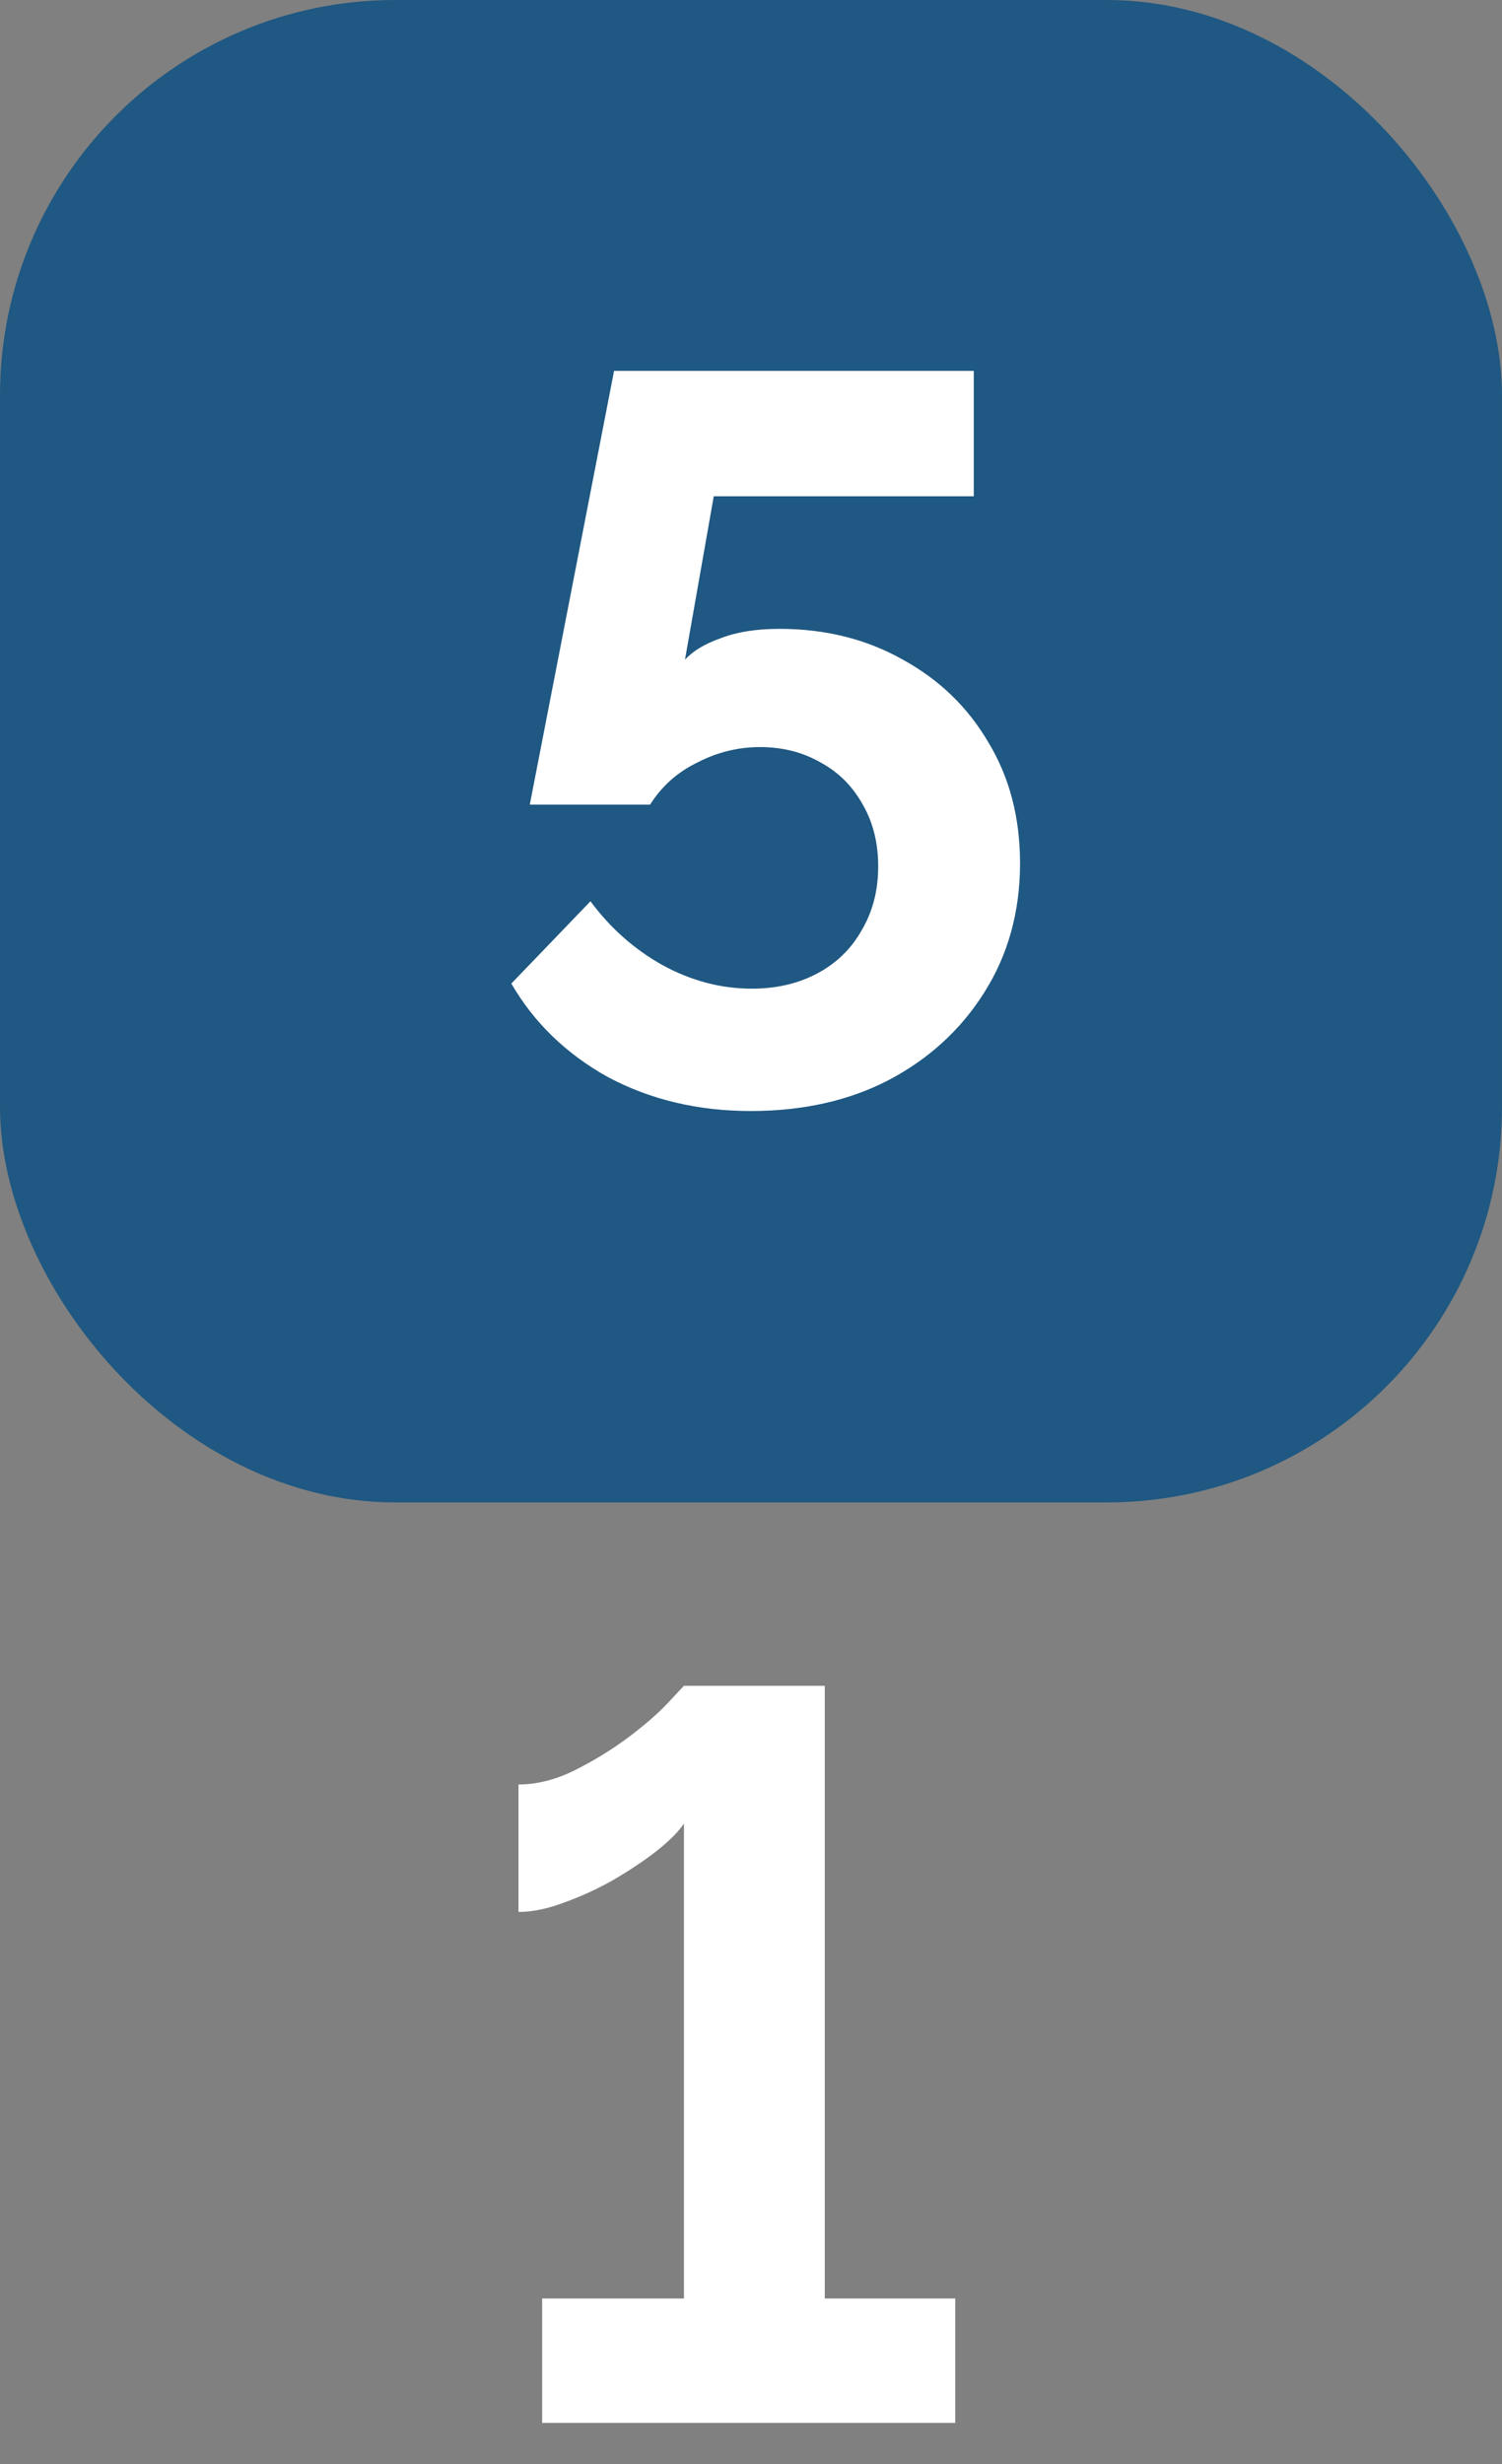
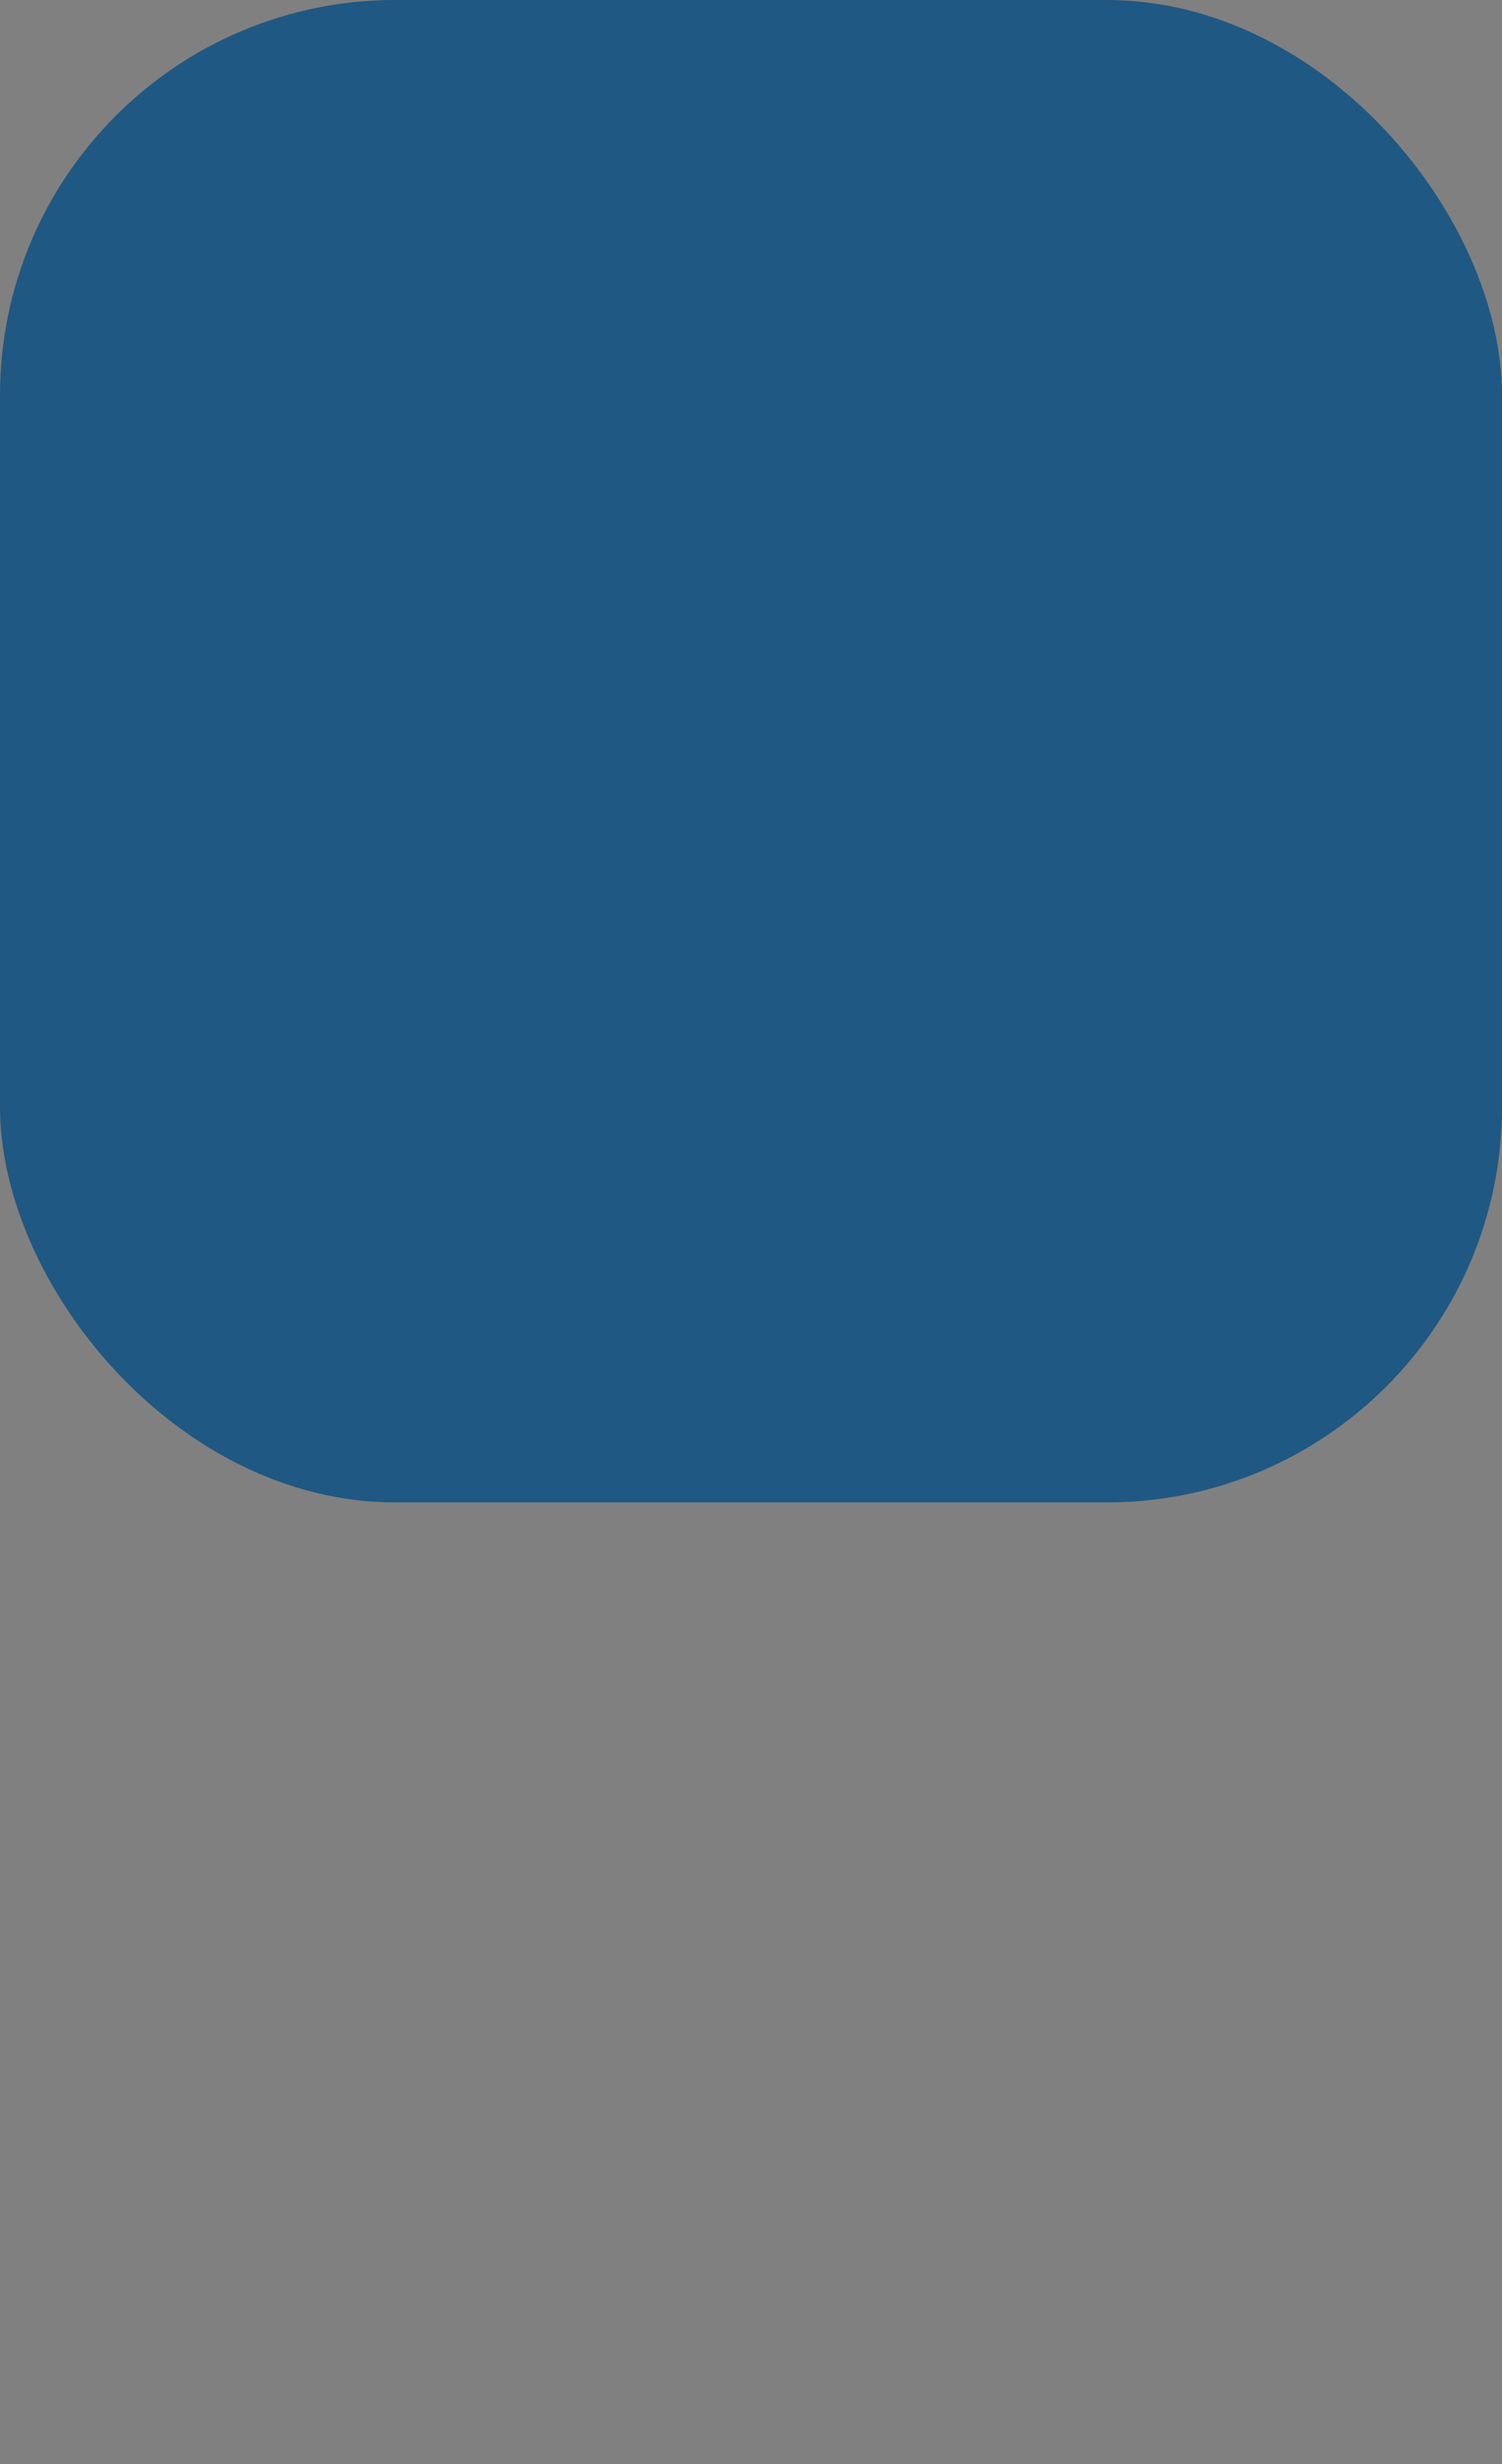
<svg xmlns="http://www.w3.org/2000/svg" width="25" height="41" viewBox="0 0 25 41" fill="none">
  <rect x="0" y="0" width="25" height="41" fill="#808080" stroke="none" />
  <rect width="25" height="25" rx="6.579" fill="#1F5882" />
-   <path d="M12.496 18.487C11.618 18.487 10.825 18.299 10.118 17.922C9.423 17.535 8.887 17.016 8.511 16.366L9.828 14.997C10.158 15.442 10.557 15.796 11.025 16.058C11.504 16.32 12 16.451 12.513 16.451C12.924 16.451 13.289 16.366 13.608 16.195C13.927 16.024 14.172 15.784 14.344 15.476C14.526 15.168 14.617 14.815 14.617 14.416C14.617 14.028 14.532 13.686 14.361 13.389C14.19 13.082 13.956 12.848 13.659 12.688C13.363 12.517 13.026 12.431 12.65 12.431C12.285 12.431 11.937 12.517 11.607 12.688C11.276 12.848 11.014 13.082 10.82 13.389H8.818L10.221 6.171H16.208V8.258H11.88L11.401 10.977C11.538 10.829 11.738 10.71 12 10.618C12.262 10.516 12.587 10.464 12.975 10.464C13.739 10.464 14.423 10.635 15.028 10.977C15.632 11.308 16.105 11.764 16.447 12.346C16.801 12.928 16.978 13.6 16.978 14.364C16.978 15.174 16.778 15.892 16.379 16.52C15.991 17.135 15.461 17.62 14.788 17.974C14.127 18.316 13.363 18.487 12.496 18.487ZM15.9 38.246V40.316H9.024V38.246H11.384V30.343C11.293 30.48 11.139 30.634 10.922 30.805C10.717 30.965 10.478 31.124 10.204 31.284C9.942 31.432 9.668 31.558 9.383 31.66C9.109 31.763 8.858 31.814 8.63 31.814V29.693C8.938 29.693 9.252 29.613 9.571 29.454C9.89 29.294 10.187 29.112 10.461 28.907C10.734 28.701 10.951 28.513 11.111 28.342C11.282 28.16 11.373 28.063 11.384 28.051H13.728V38.246H15.9Z" fill="white" />
</svg>